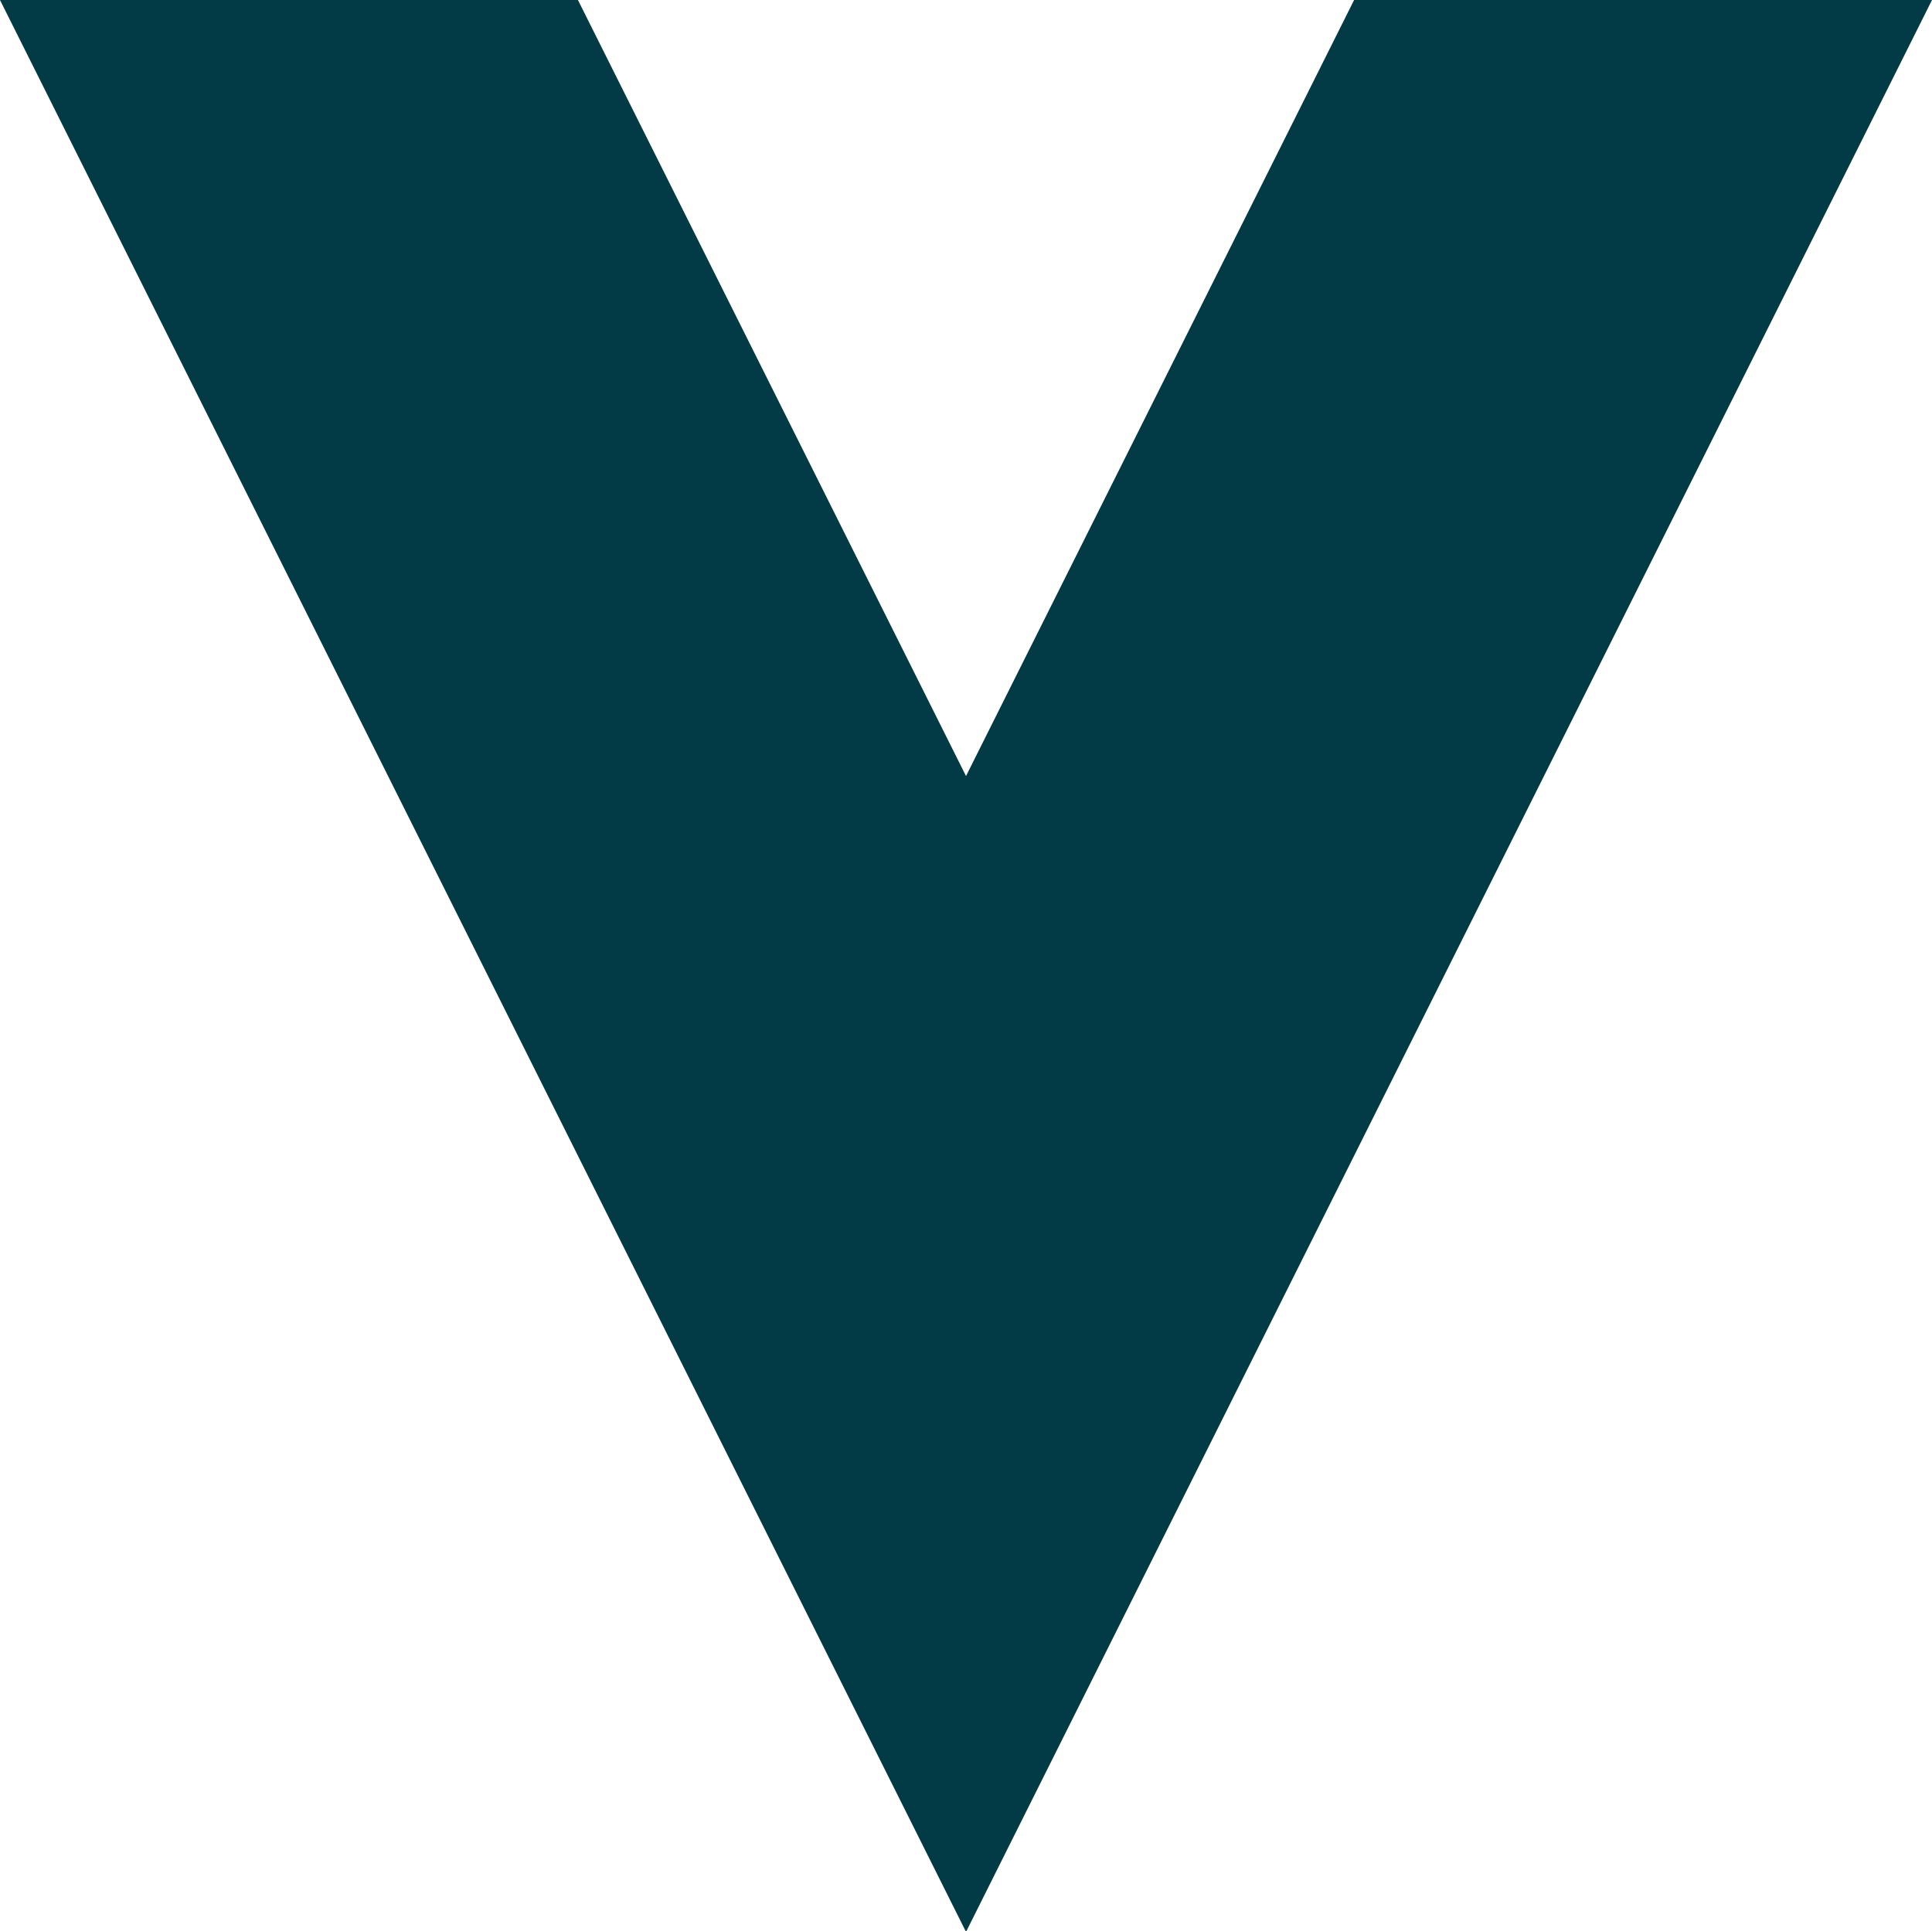
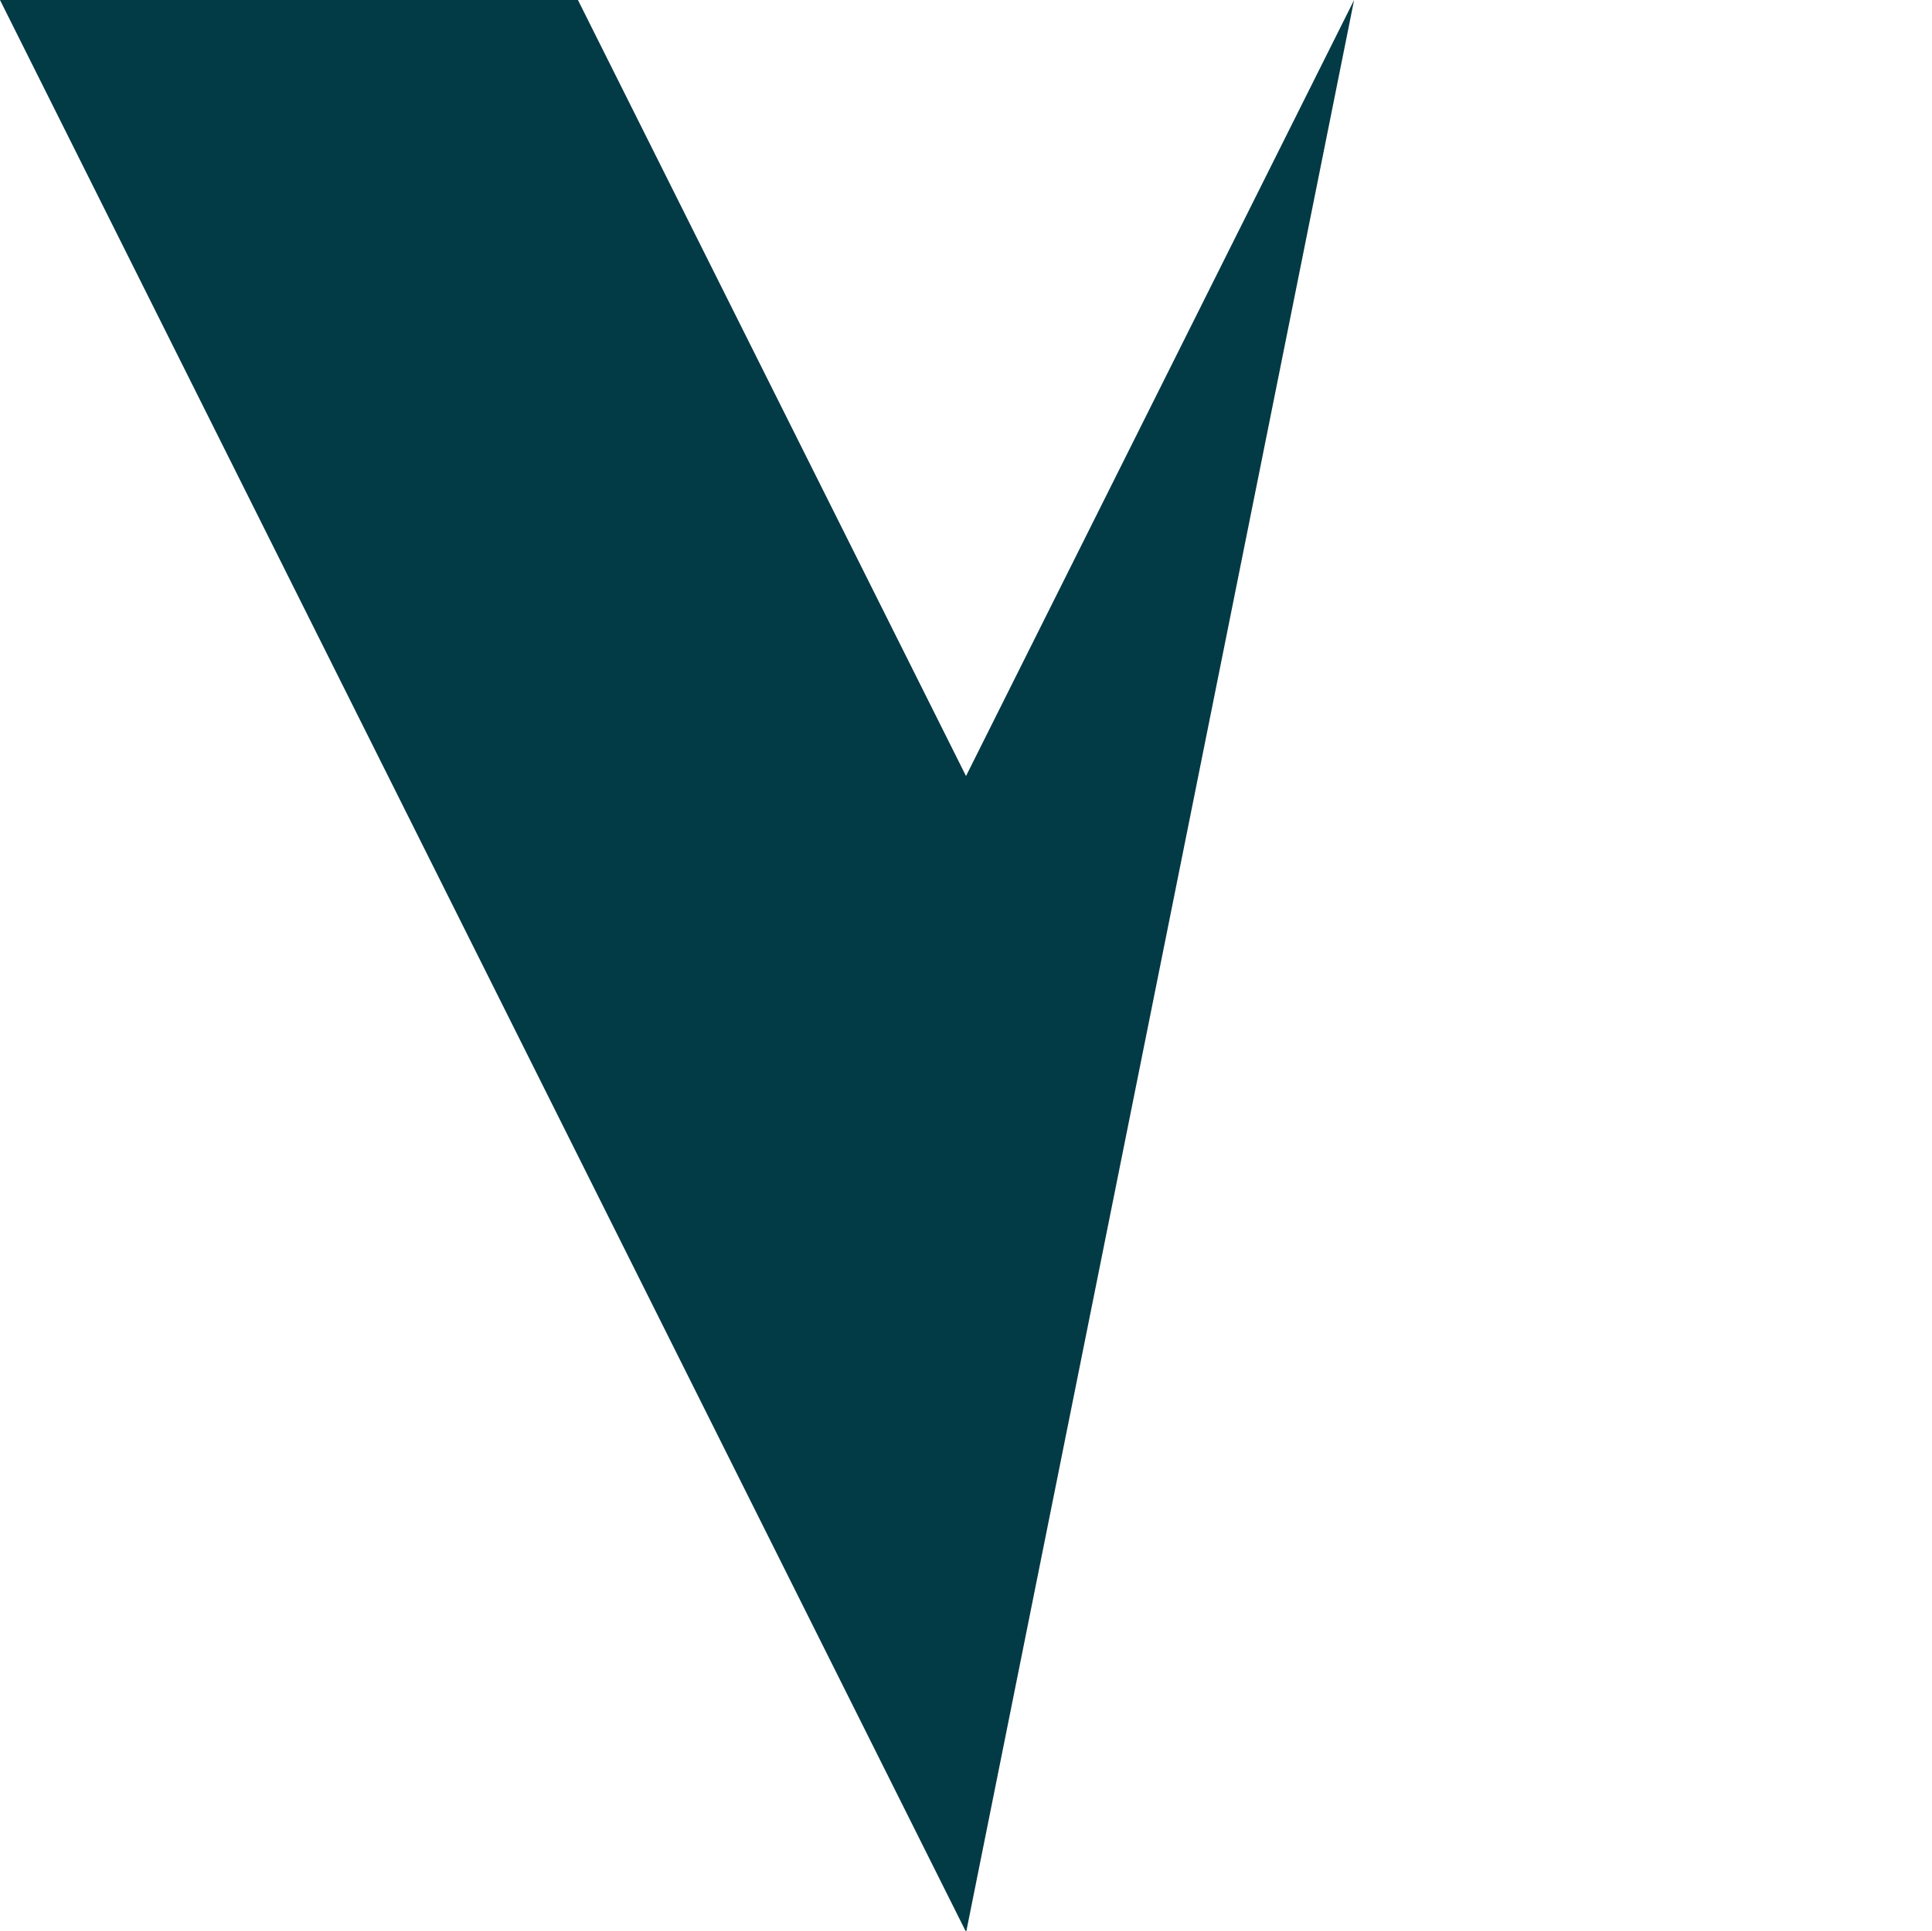
<svg xmlns="http://www.w3.org/2000/svg" width="56.115" height="56.096" viewBox="0 0 56.115 56.096">
-   <path id="Path_14" data-name="Path 14" d="M39.33,0,28.058,22.543,16.786,0H0L28.049,56.1l.009-.018.009.018L56.115,0Z" transform="translate(0 0)" fill="#023a45" />
+   <path id="Path_14" data-name="Path 14" d="M39.33,0,28.058,22.543,16.786,0H0L28.049,56.1l.009-.018.009.018Z" transform="translate(0 0)" fill="#023a45" />
</svg>